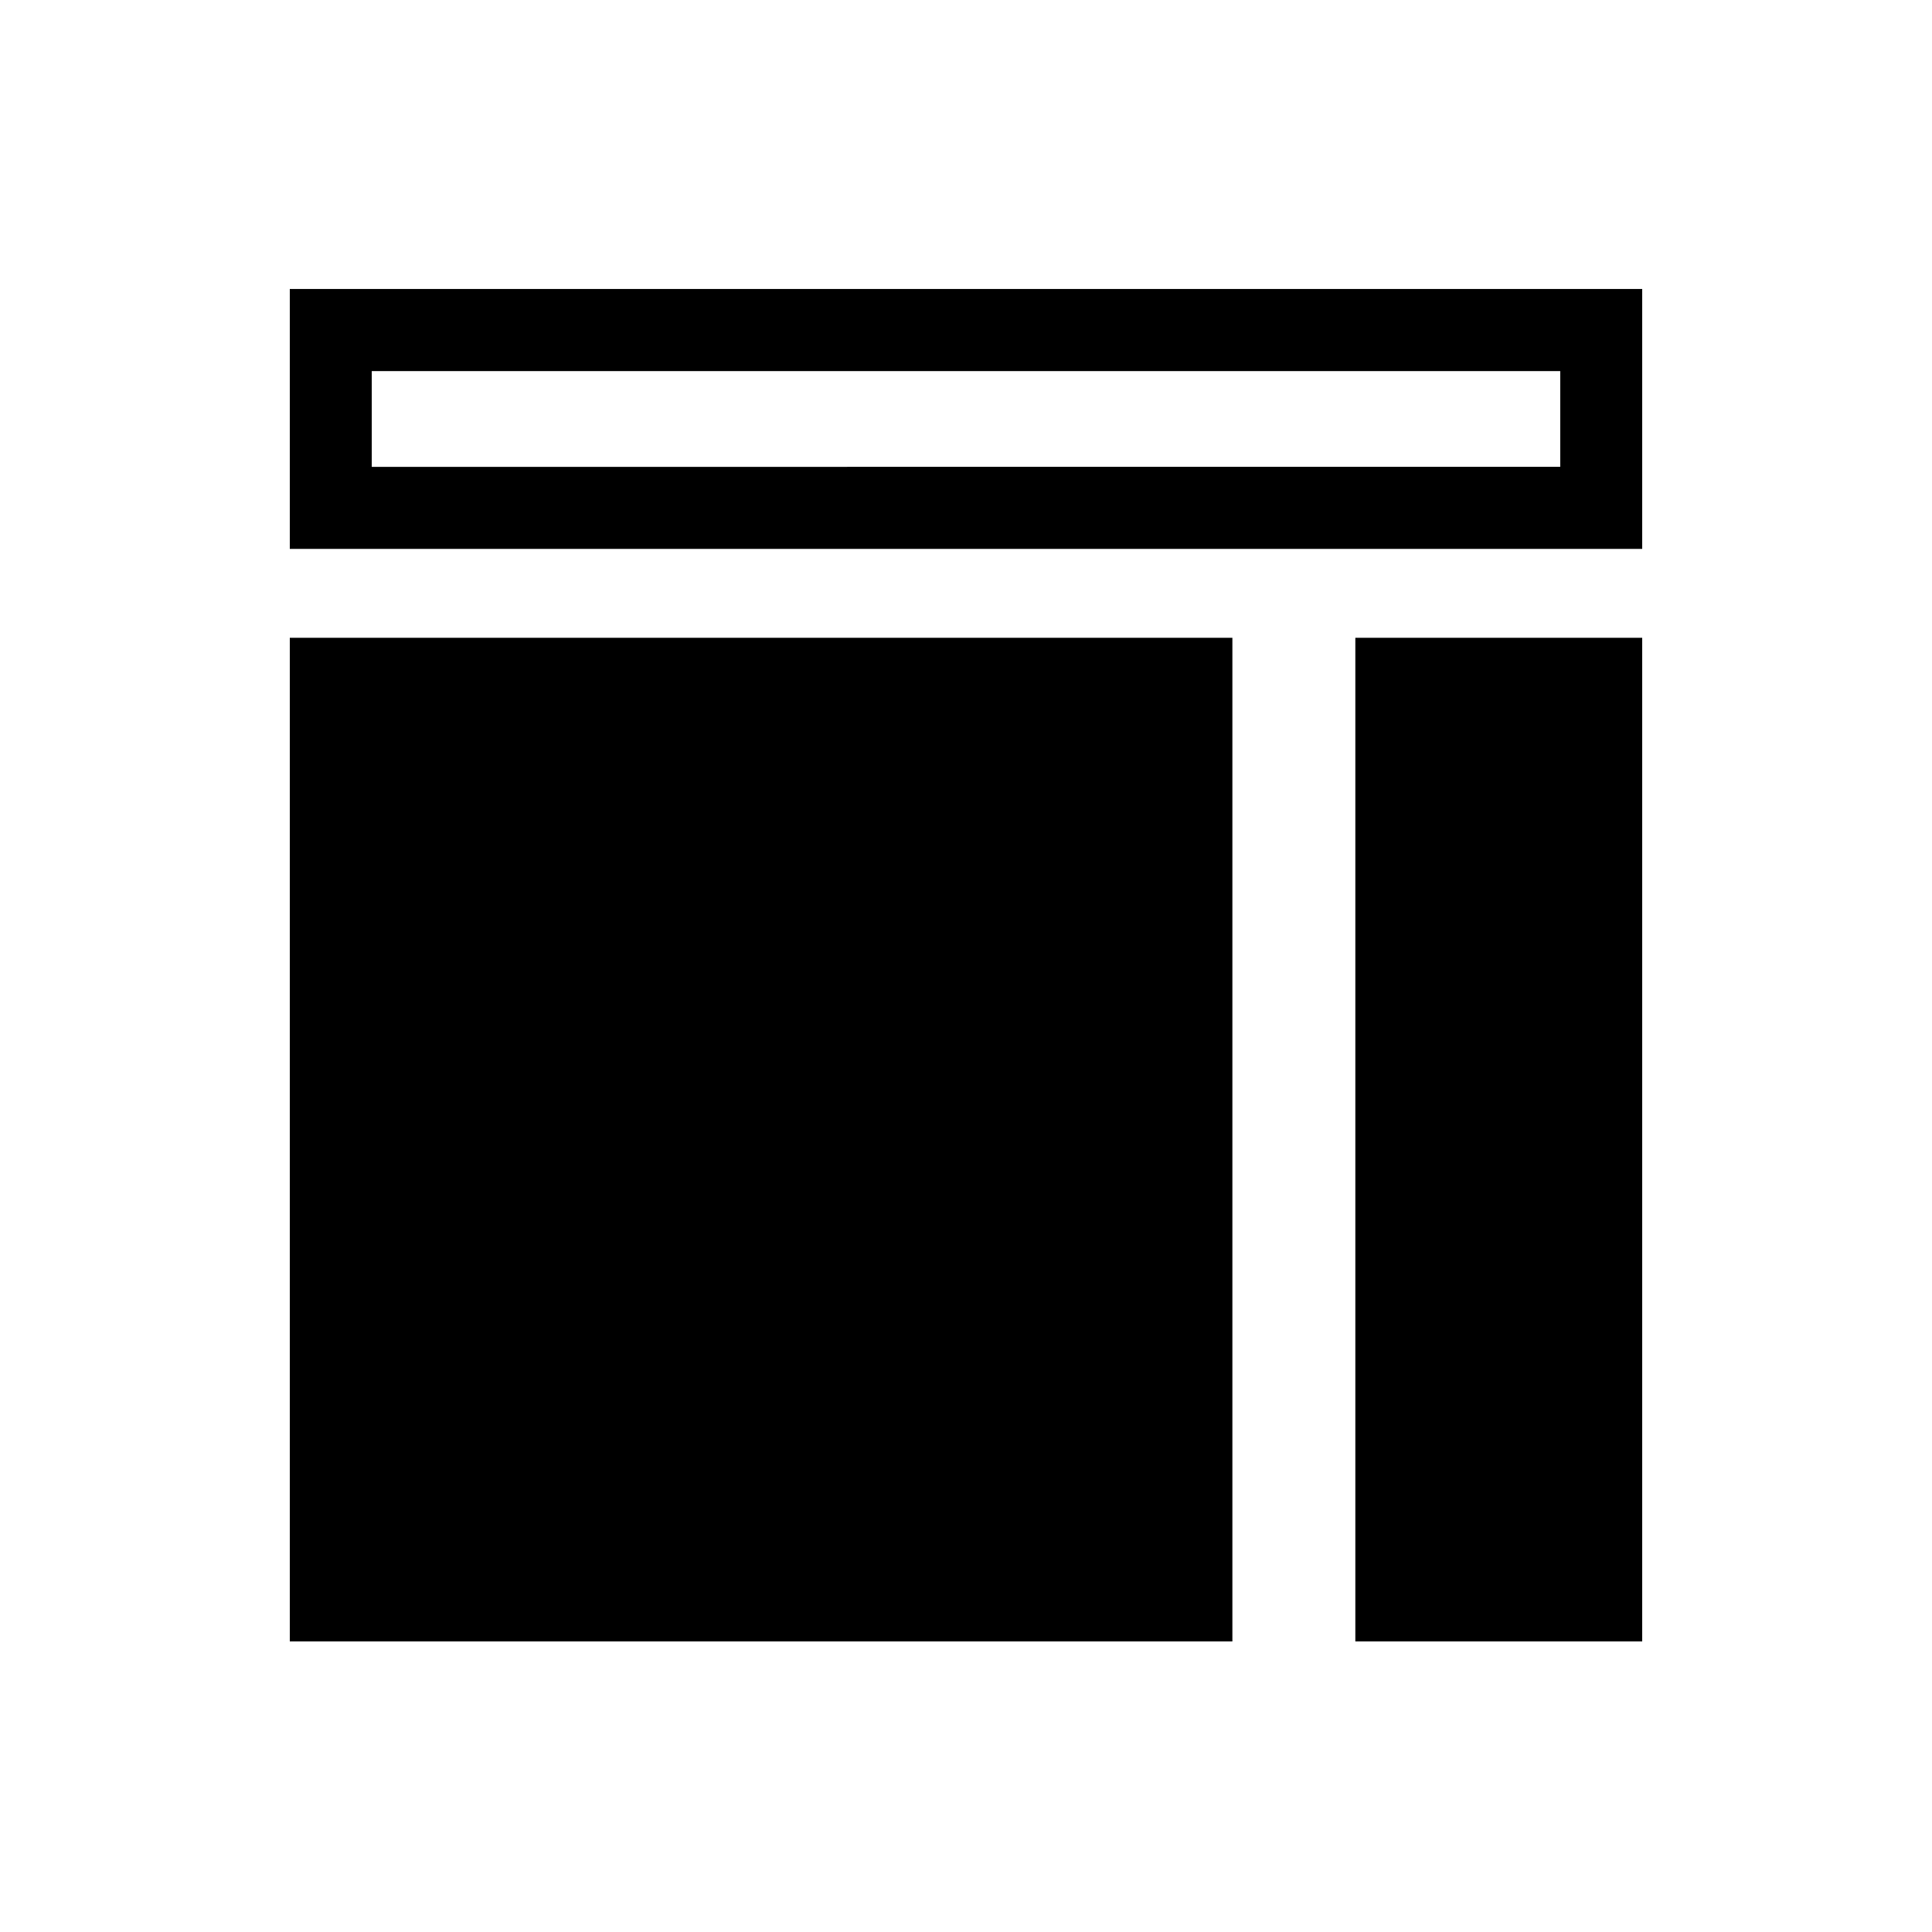
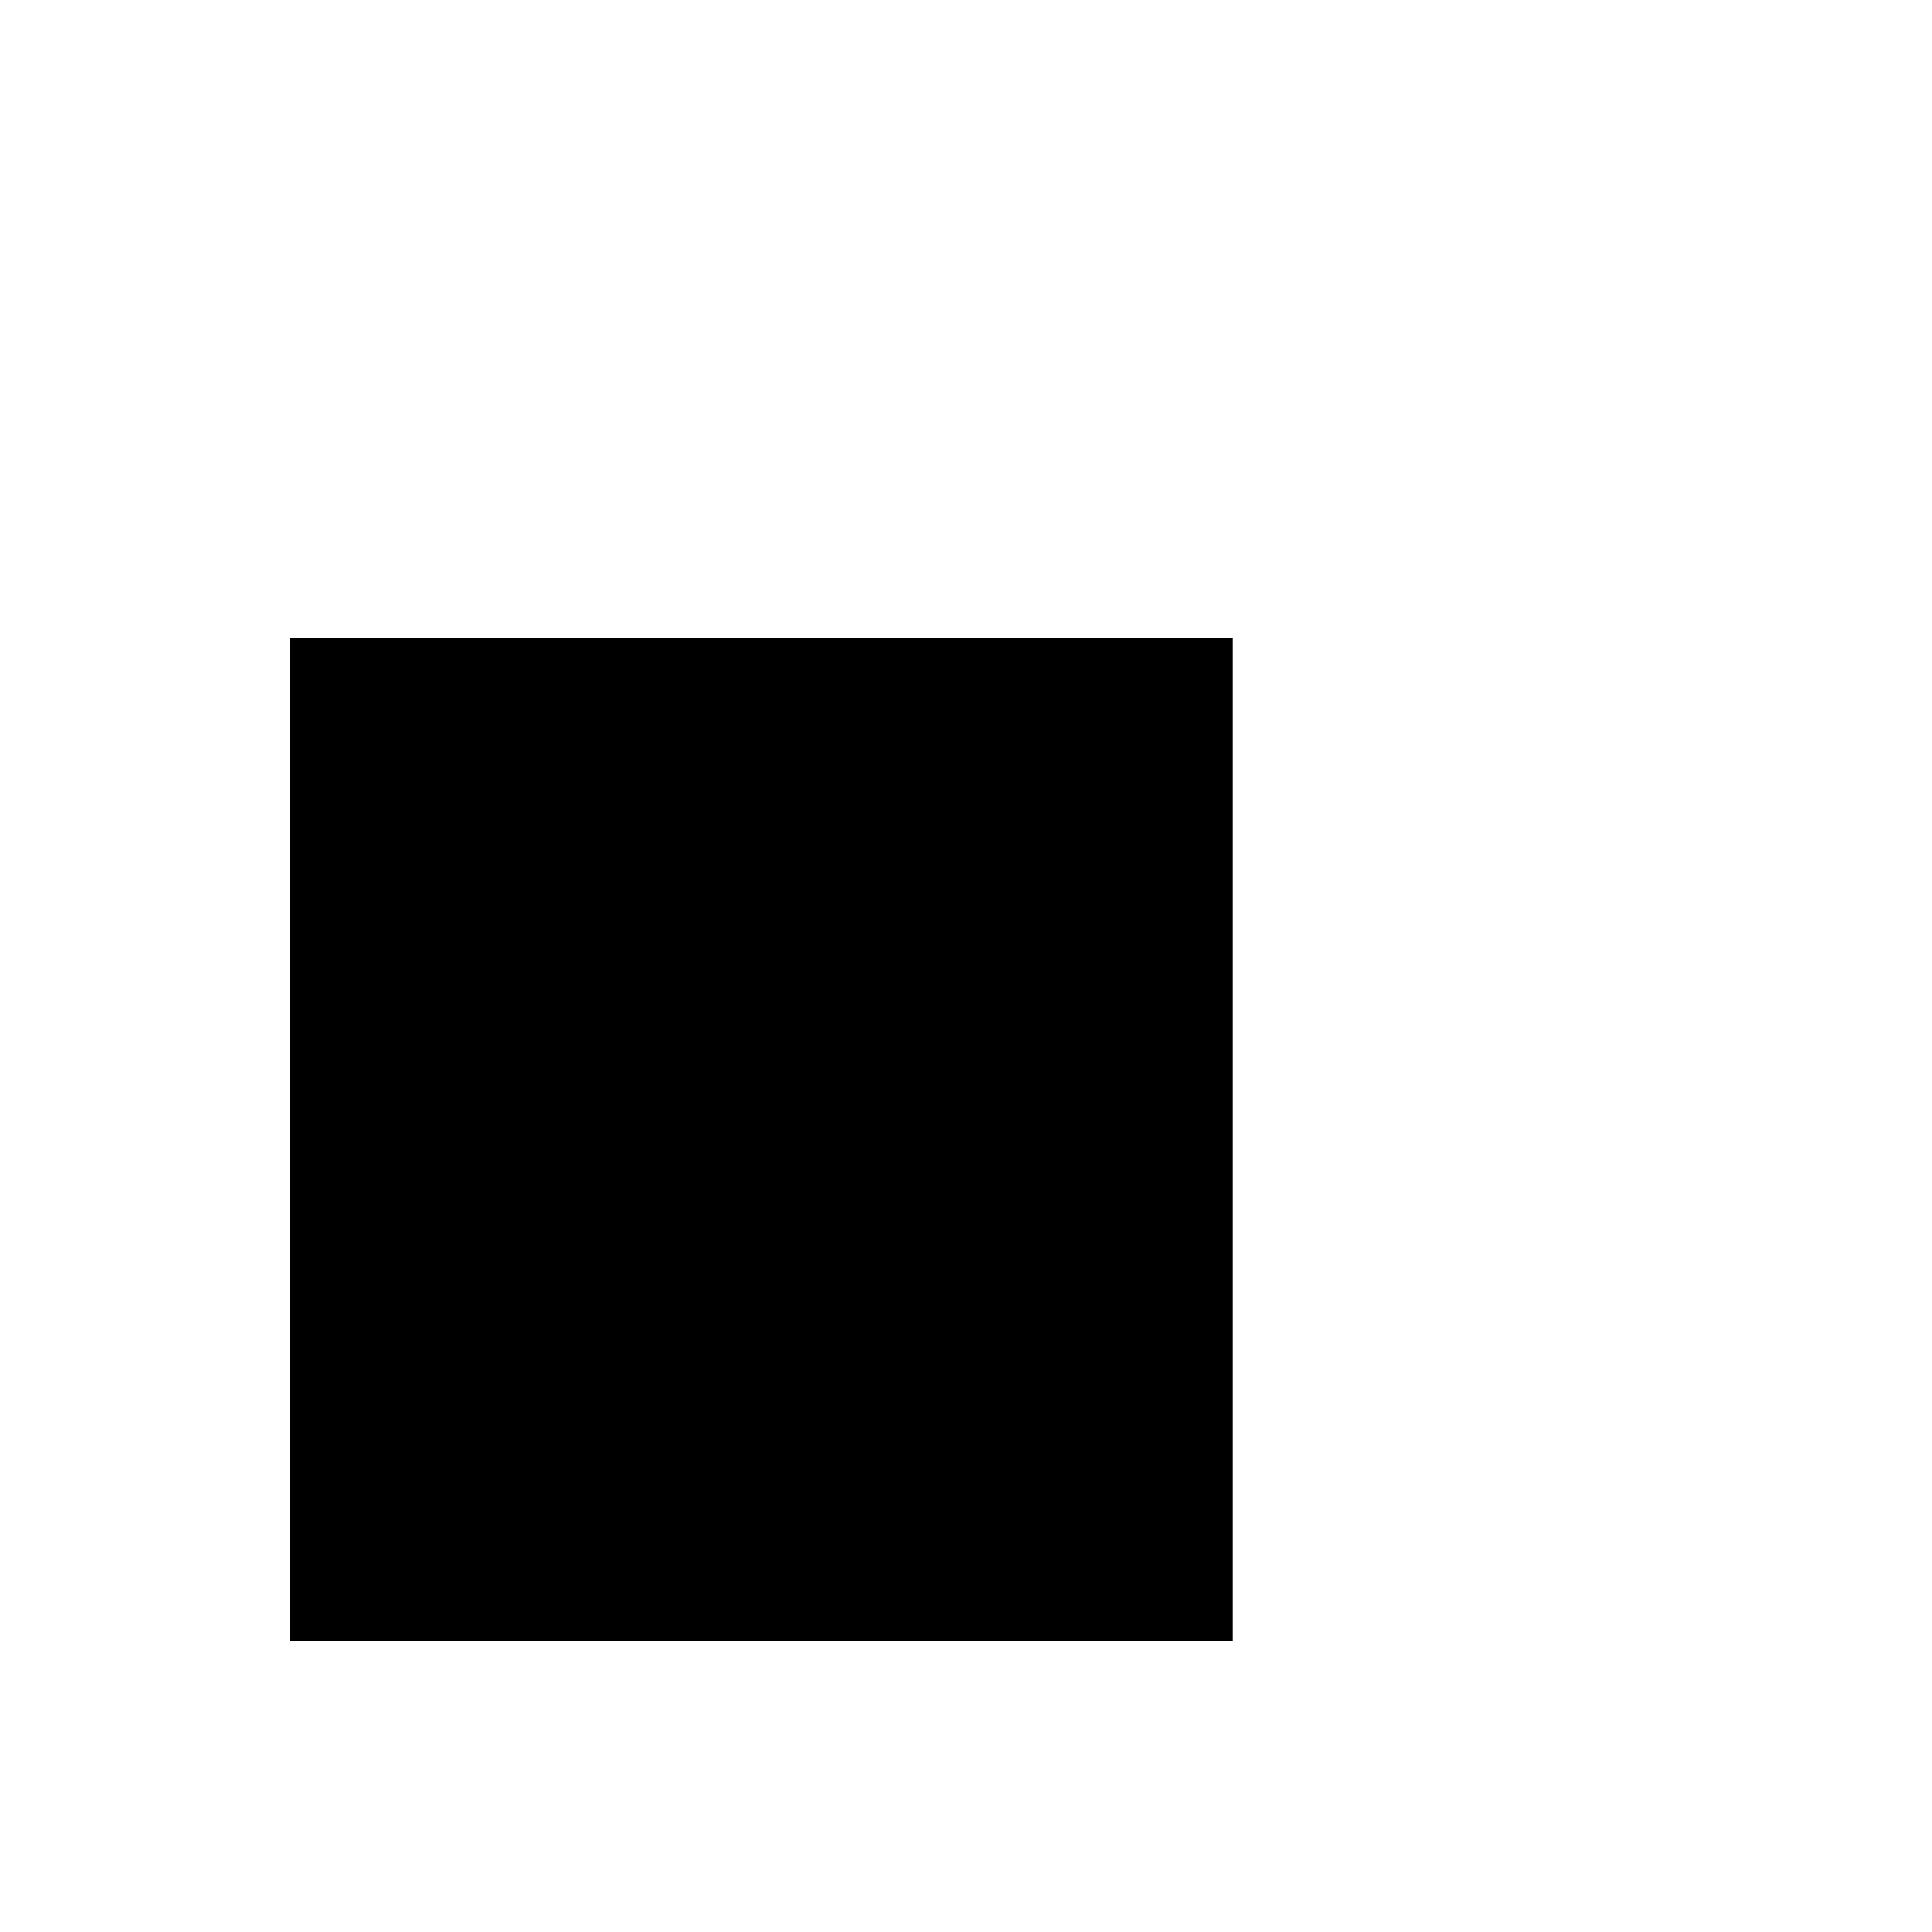
<svg xmlns="http://www.w3.org/2000/svg" version="1.1" id="Layer_1" x="0px" y="0px" width="50px" height="50px" viewBox="0 0 50 50" enable-background="new 0 0 50 50" xml:space="preserve">
  <g>
    <rect x="7.5" y="16.506" width="24.394" height="25.974" />
-     <rect x="35.076" y="16.506" width="7.424" height="25.974" />
-     <path d="M7.5,7.479v6.726h35V7.479H7.5z M9.621,9.604h30.758v2.478H9.621V9.604z" />
  </g>
</svg>